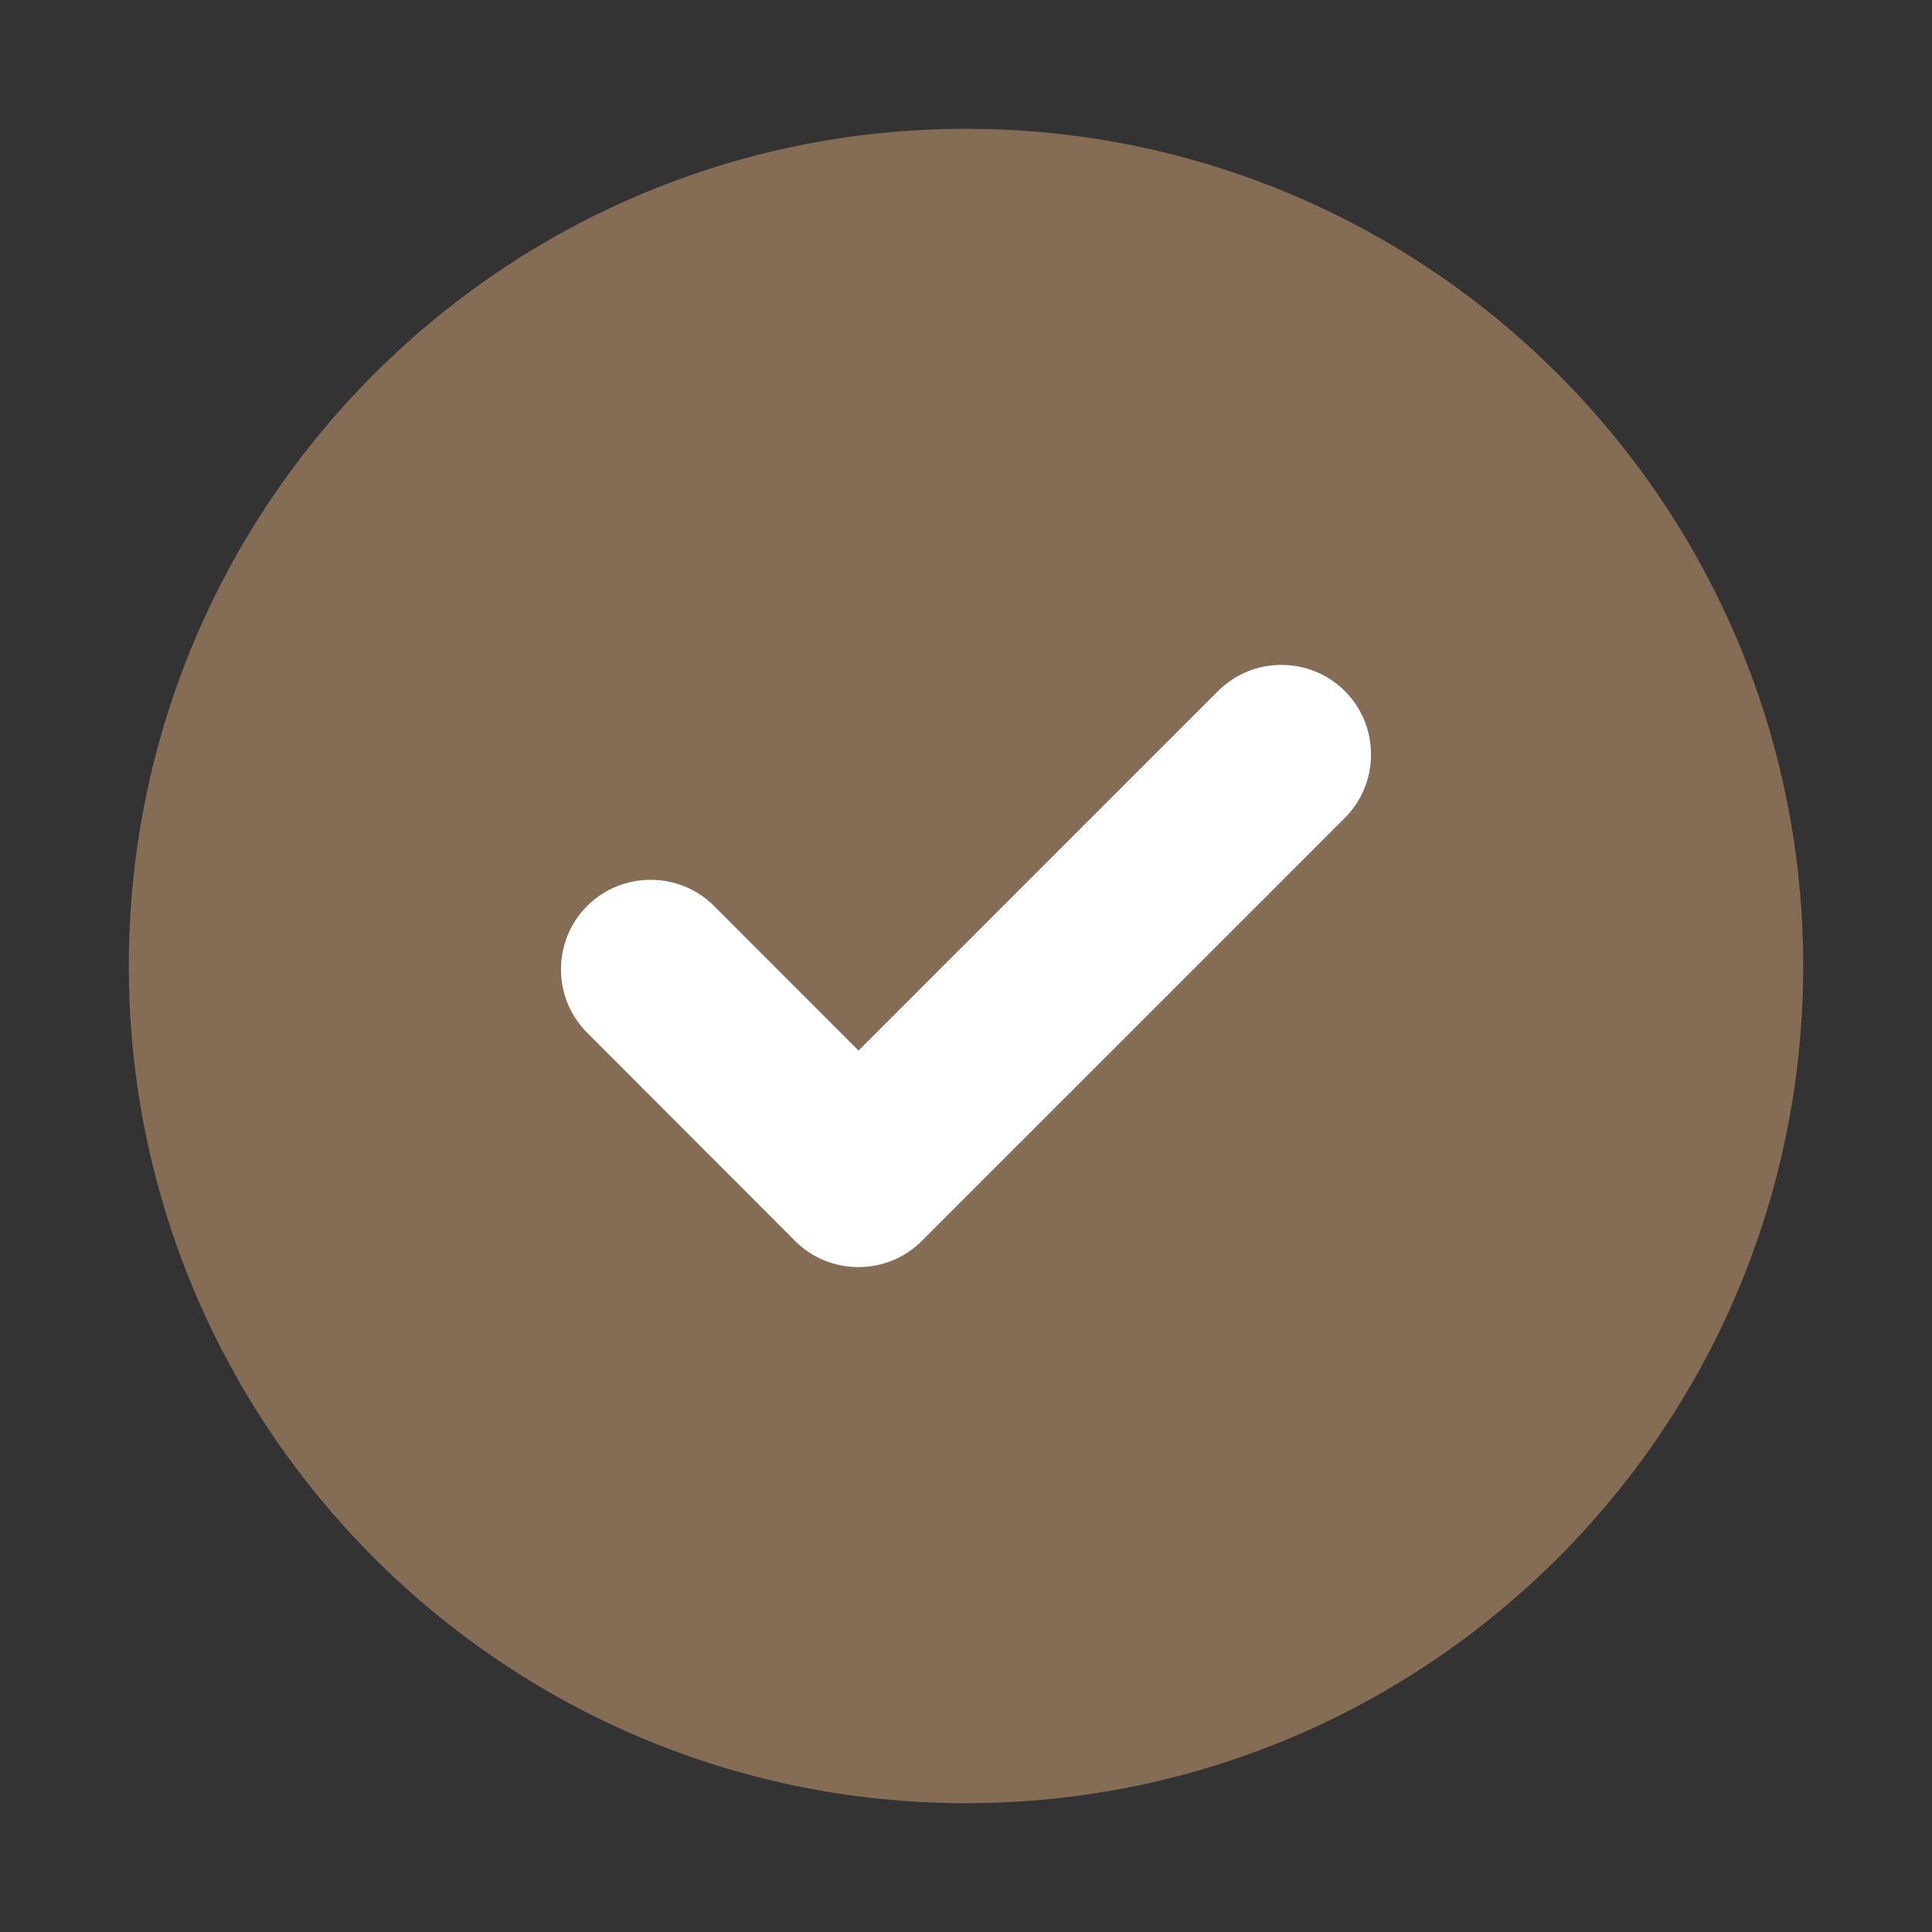
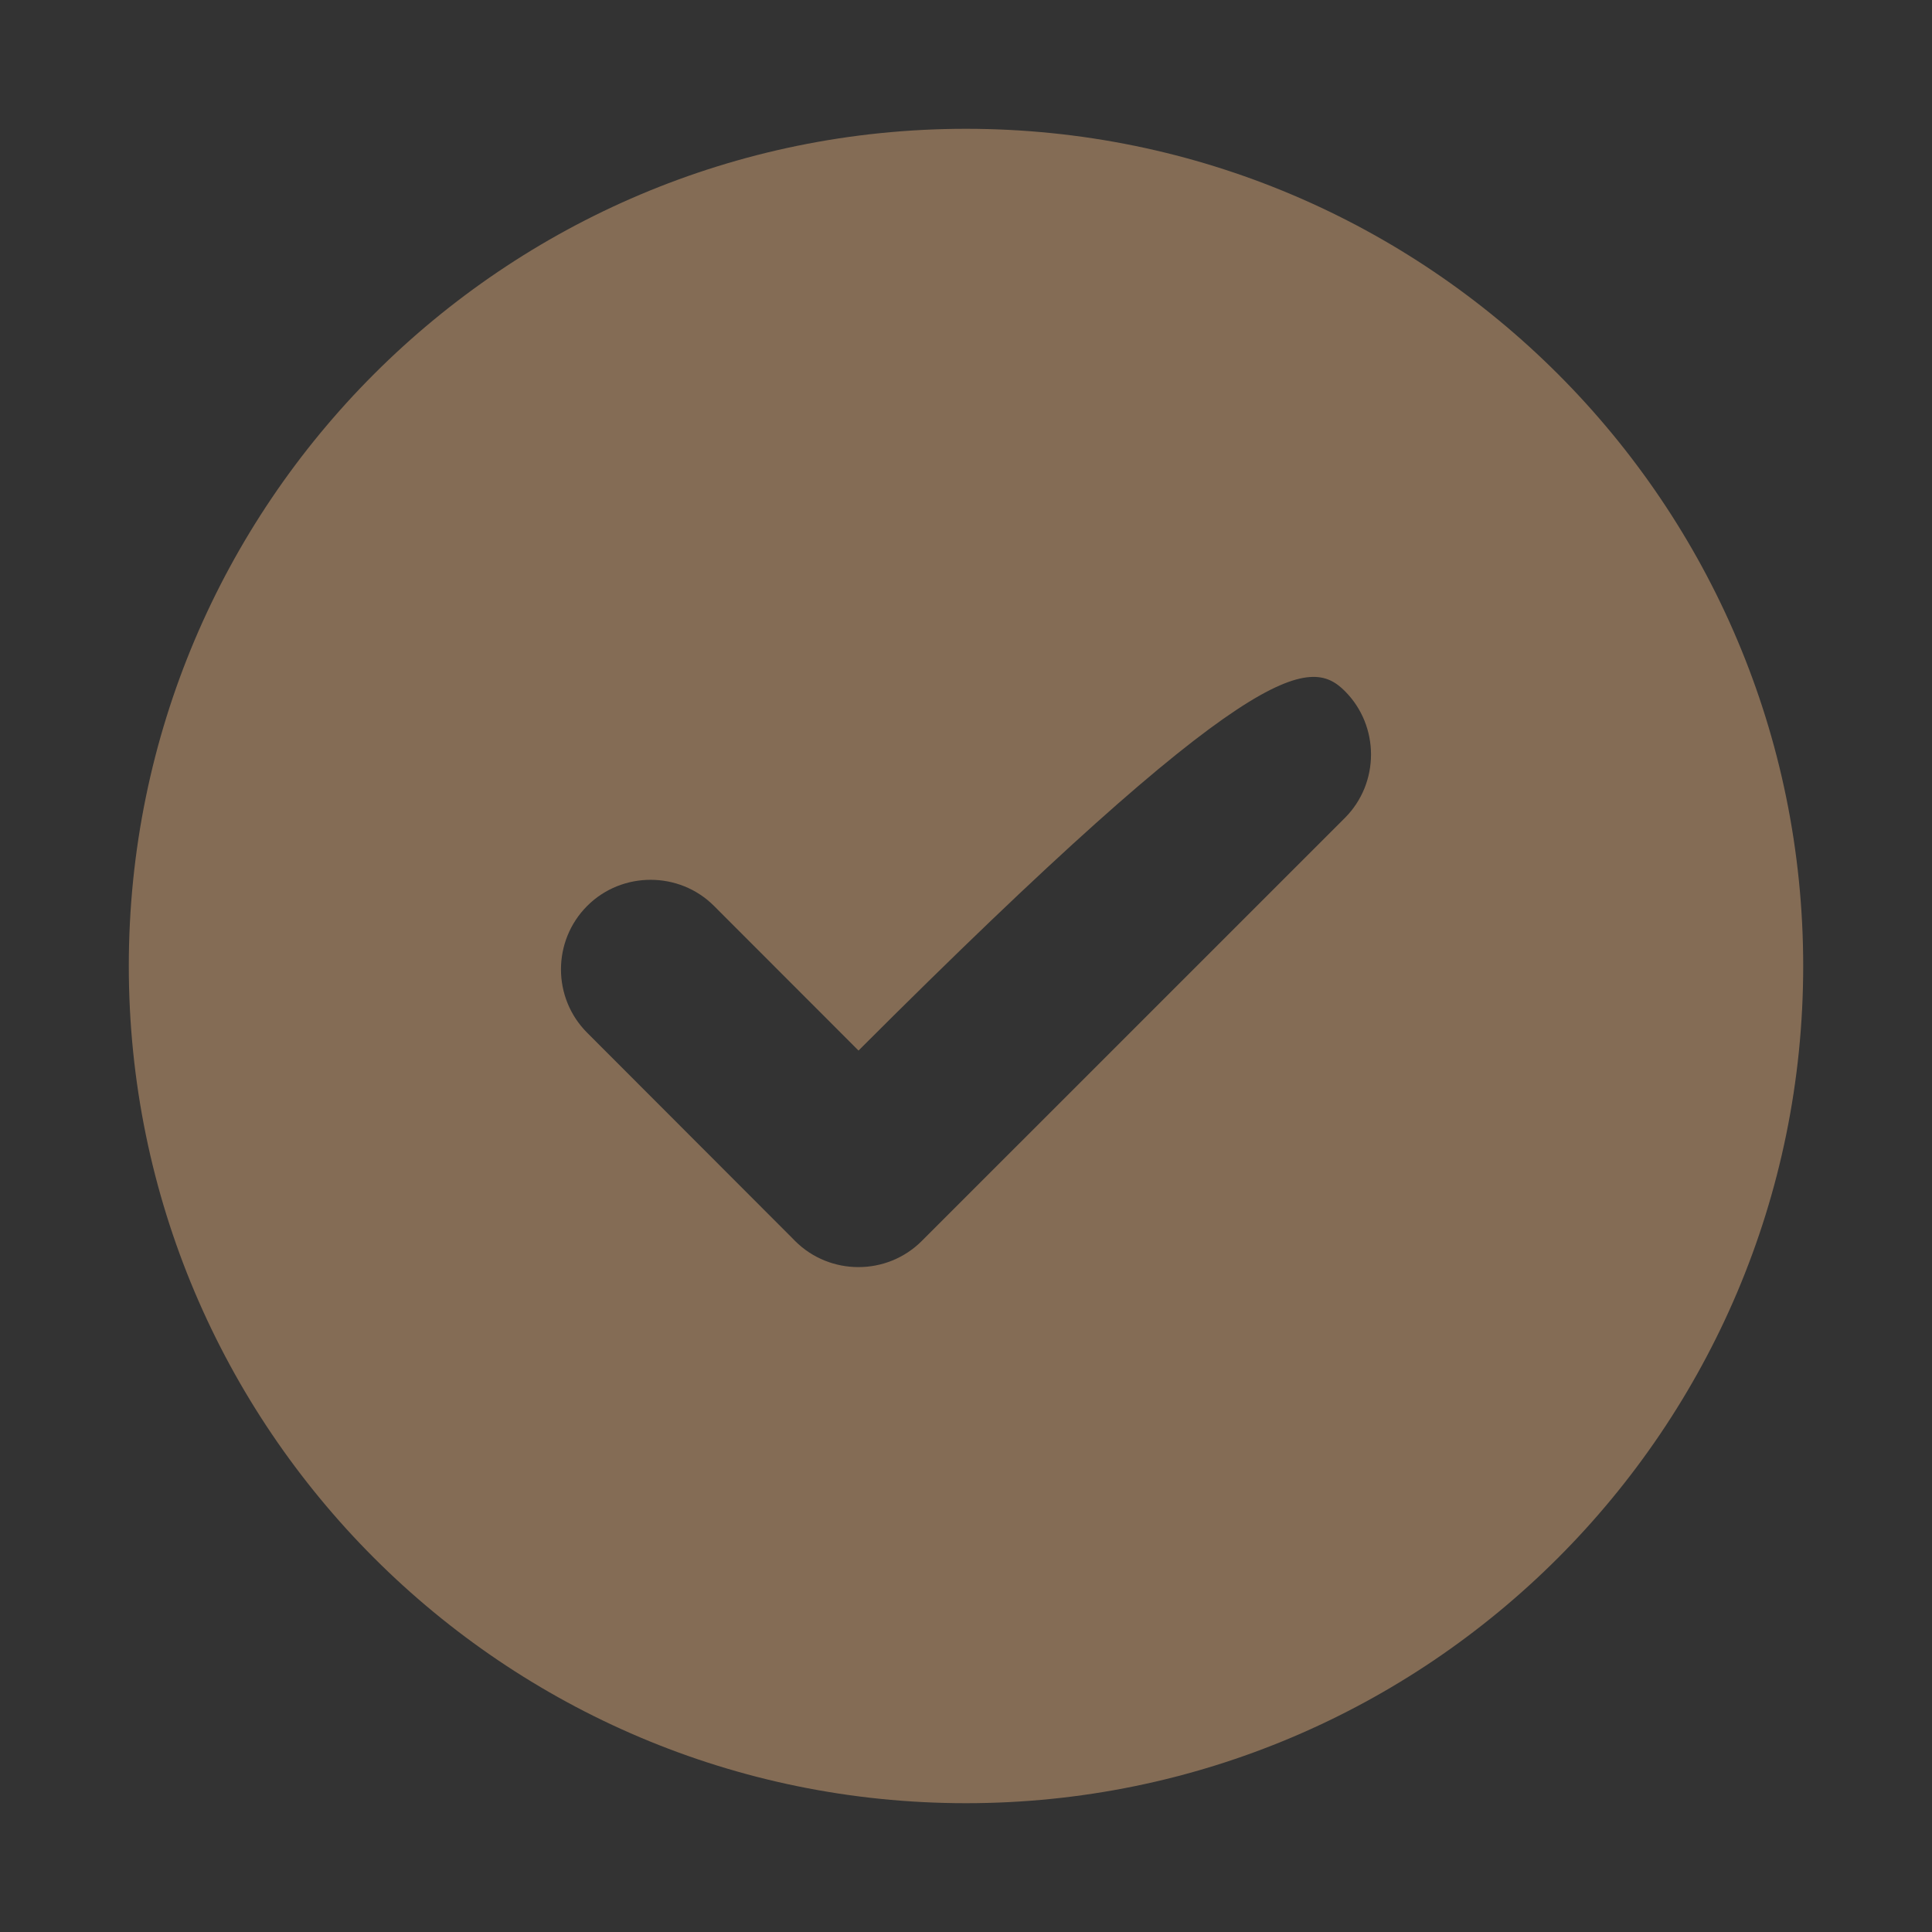
<svg xmlns="http://www.w3.org/2000/svg" width="30" height="30" viewBox="0 0 30 30" fill="none">
  <rect x="0" y="0" width="30" height="30" fill="#333333" stroke="none" />
-   <path fill-rule="evenodd" clip-rule="evenodd" d="M3 15C3 8.373 8.373 3 15 3C21.627 3 27 8.373 27 15C27 21.627 21.627 27 15 27C8.373 27 3 21.627 3 15Z" fill="white" />
-   <path fill-rule="evenodd" clip-rule="evenodd" d="M15 2C22.178 2 28 7.822 28 15C28 22.178 22.178 28 15 28C7.822 28 2 22.178 2 15C2 7.822 7.822 2 15 2ZM12.3 19.223L9.118 16.037C8.575 15.495 8.575 14.61 9.118 14.067C9.66 13.525 10.549 13.528 11.087 14.067L13.331 16.313L18.913 10.731C19.455 10.189 20.34 10.189 20.883 10.731C21.425 11.274 21.424 12.159 20.883 12.701L14.314 19.269C13.773 19.811 12.887 19.811 12.345 19.269C12.329 19.254 12.315 19.238 12.3 19.223Z" fill="#846C55" />
+   <path fill-rule="evenodd" clip-rule="evenodd" d="M15 2C22.178 2 28 7.822 28 15C28 22.178 22.178 28 15 28C7.822 28 2 22.178 2 15C2 7.822 7.822 2 15 2ZM12.3 19.223L9.118 16.037C8.575 15.495 8.575 14.61 9.118 14.067C9.66 13.525 10.549 13.528 11.087 14.067L13.331 16.313C19.455 10.189 20.34 10.189 20.883 10.731C21.425 11.274 21.424 12.159 20.883 12.701L14.314 19.269C13.773 19.811 12.887 19.811 12.345 19.269C12.329 19.254 12.315 19.238 12.3 19.223Z" fill="#846C55" />
</svg>